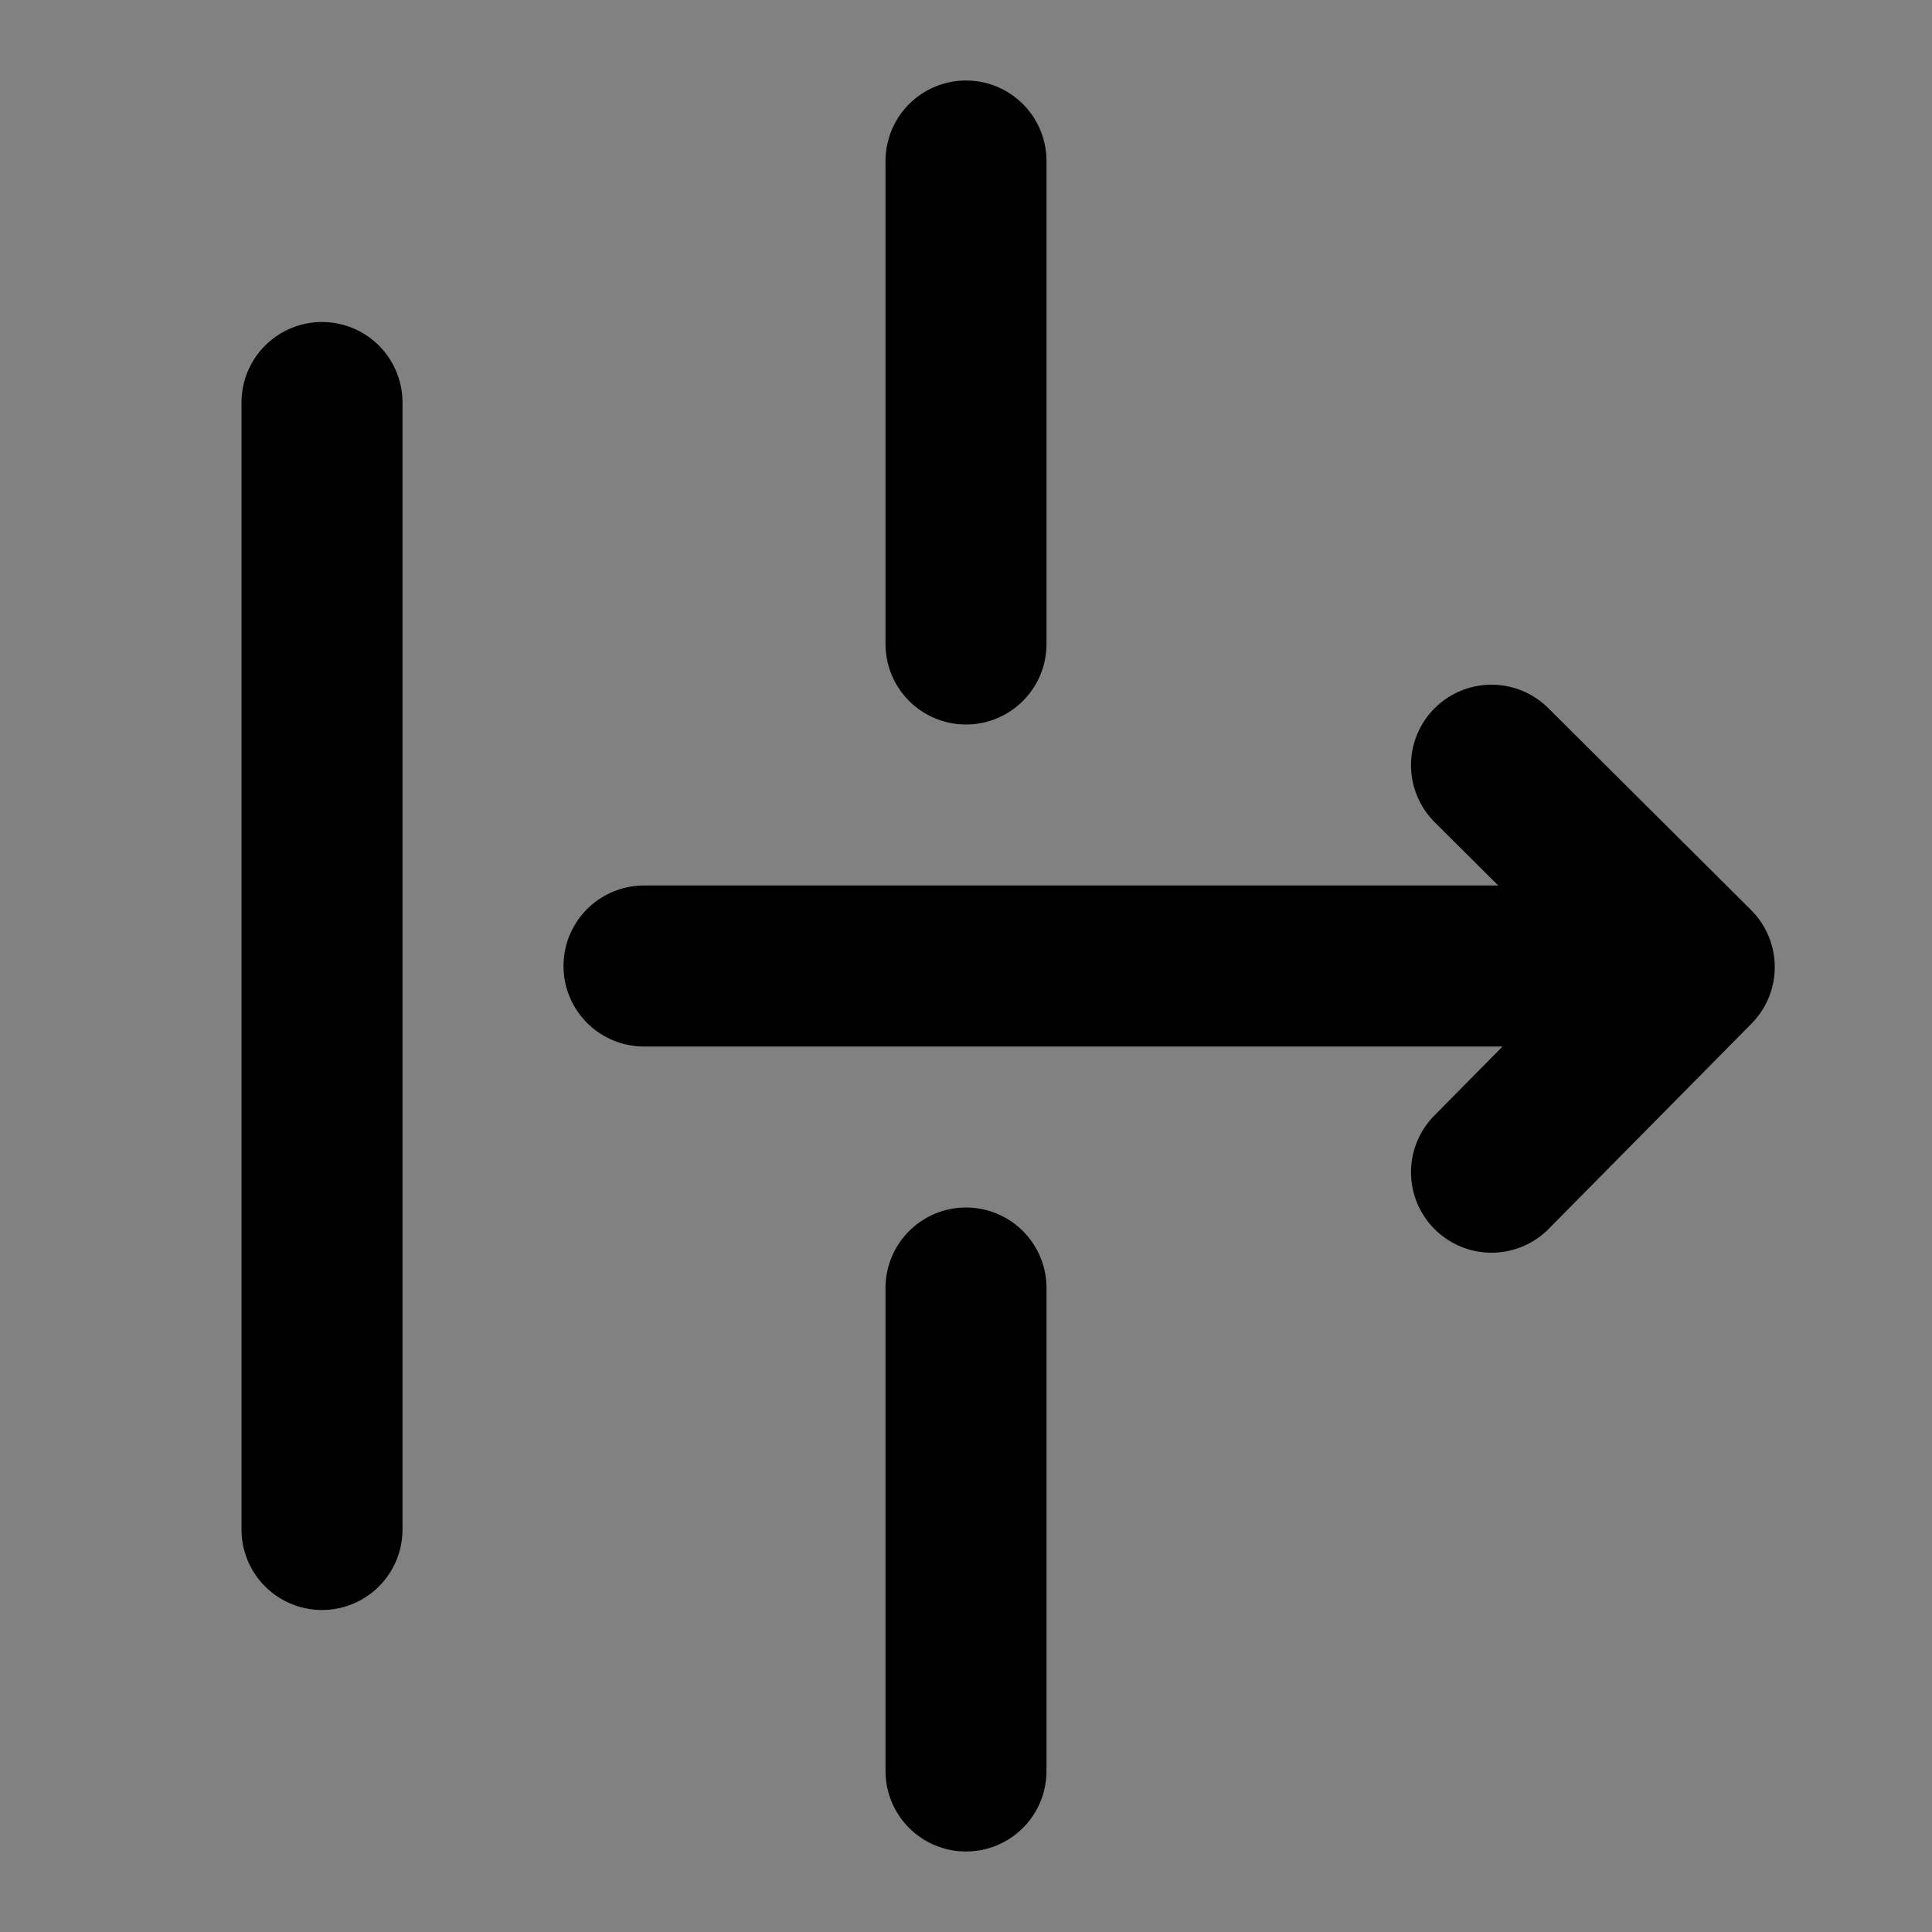
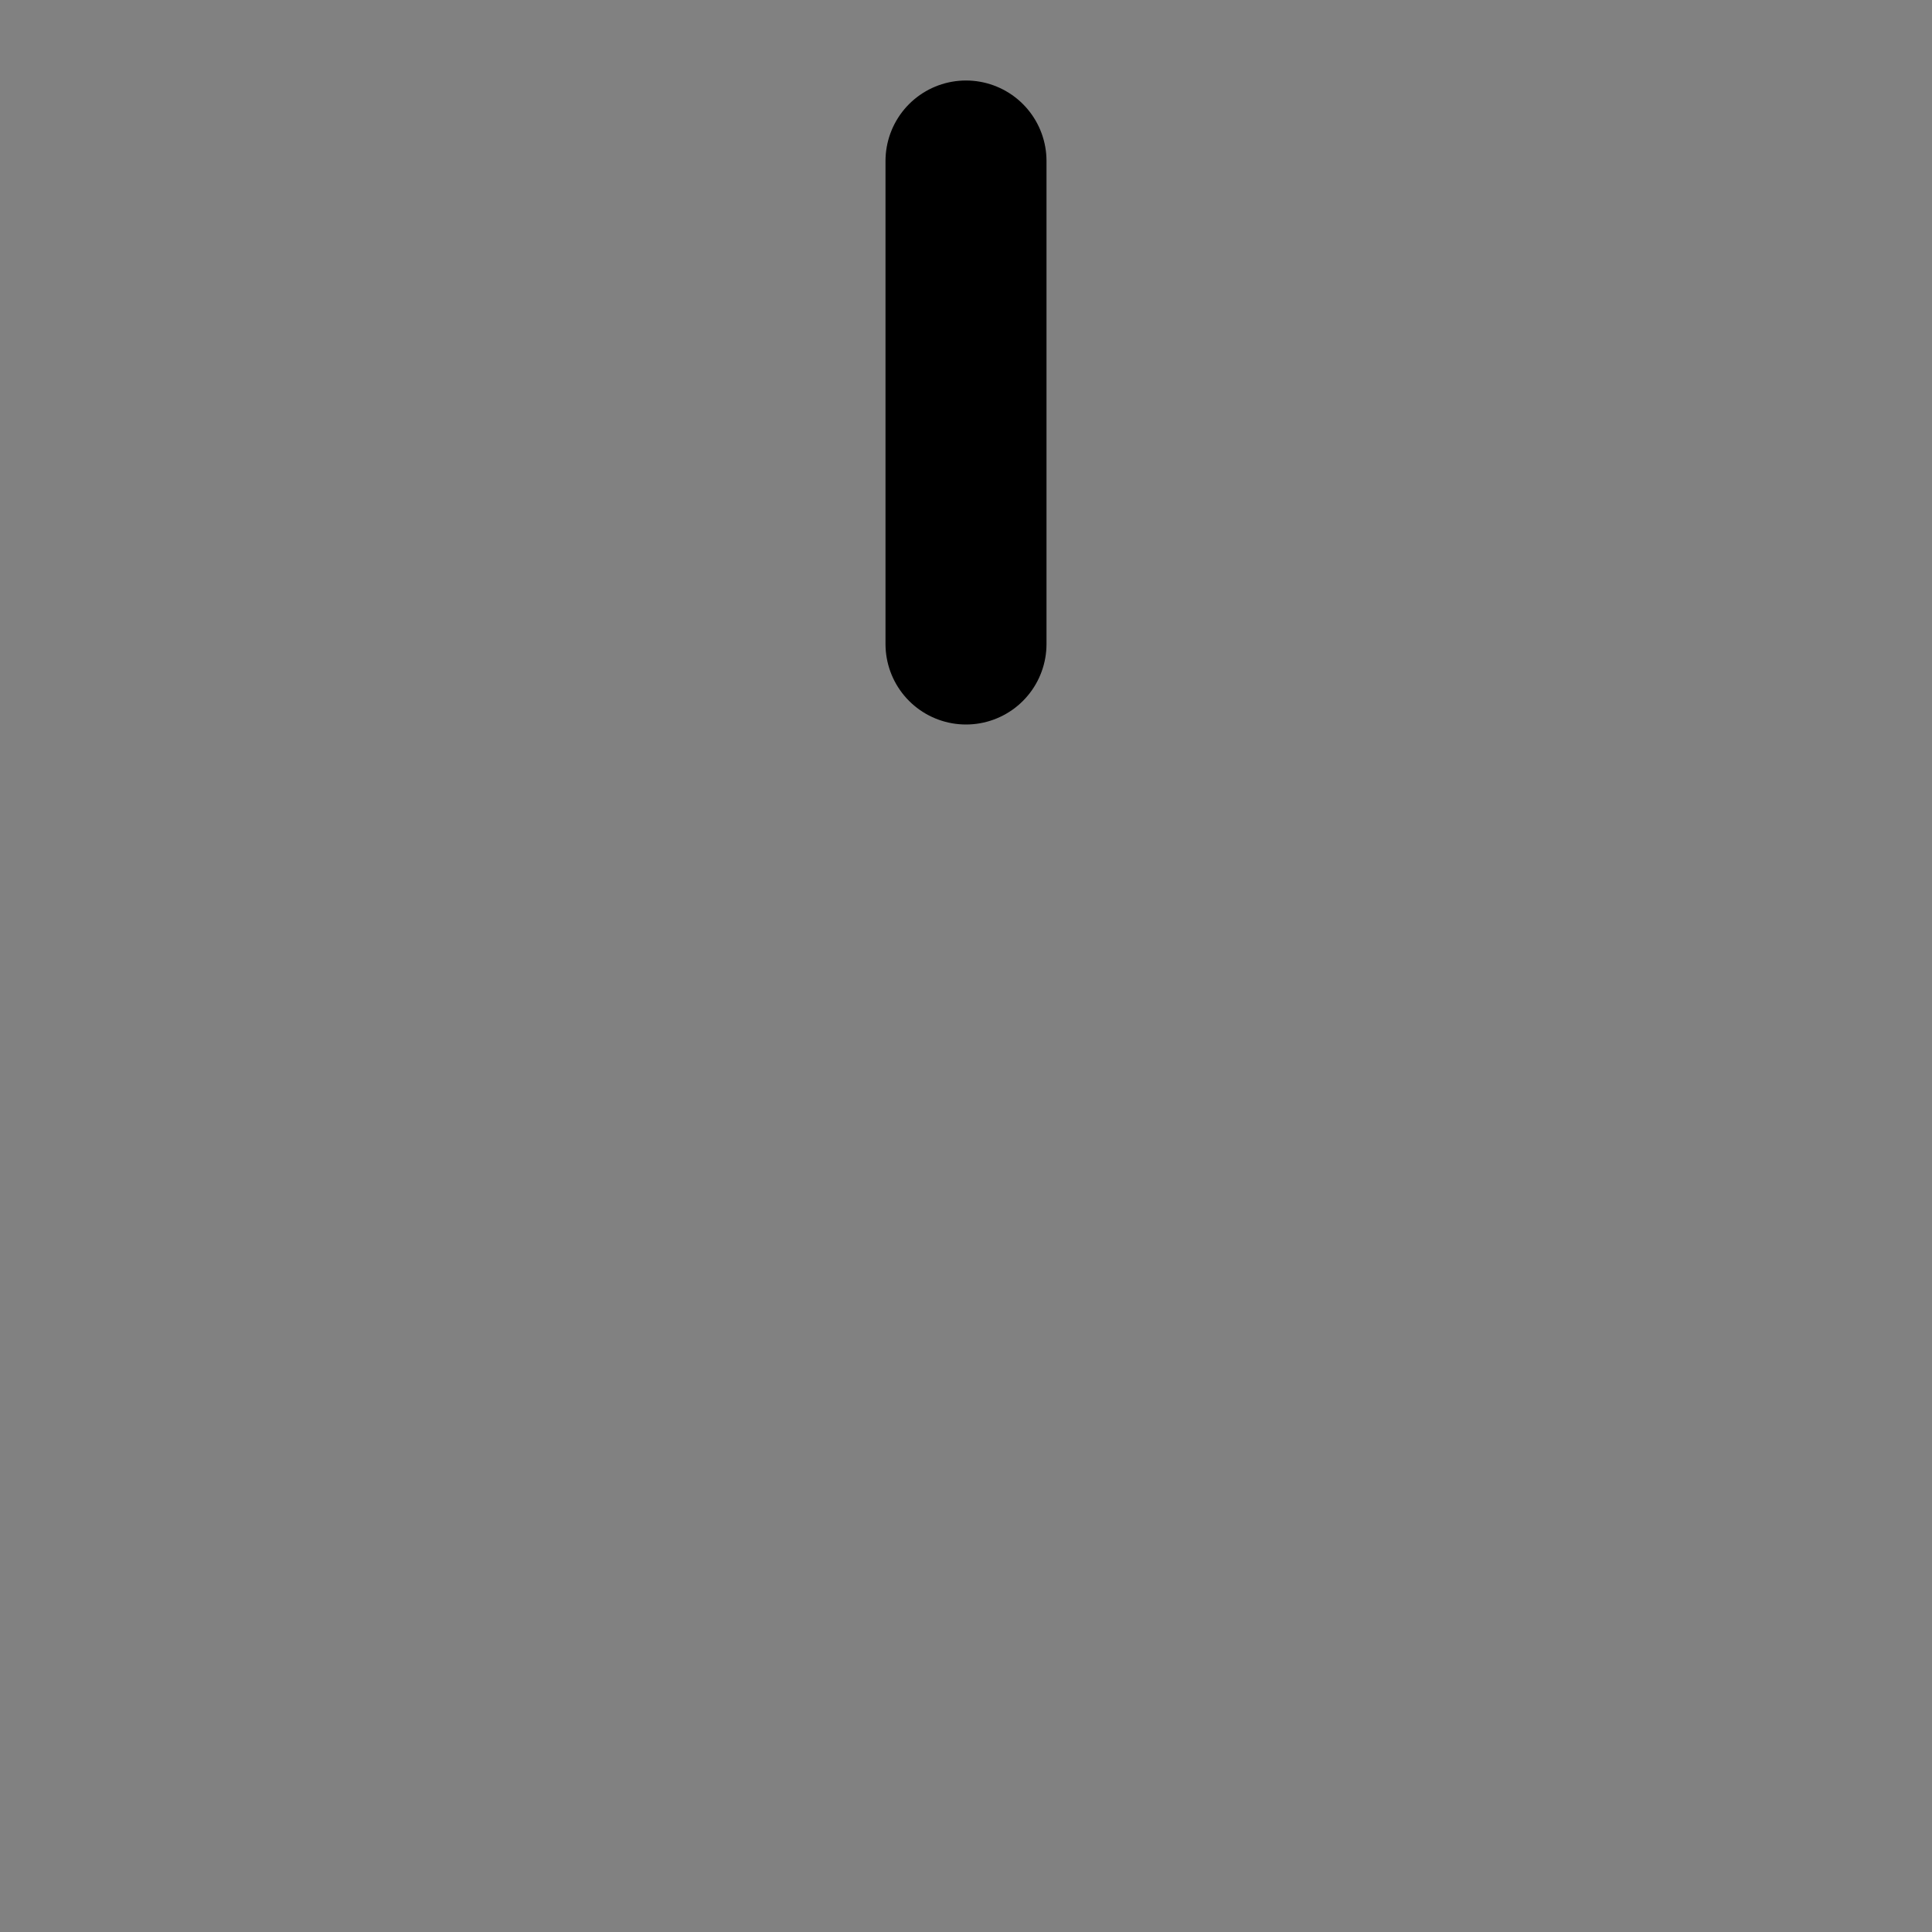
<svg xmlns="http://www.w3.org/2000/svg" width="800px" height="800px" viewBox="0 0 48 48" fill="none">
  <rect x="0" y="0" width="48" height="48" fill="#808080" stroke="none" />
  <rect width="48" height="48" fill="white" fill-opacity="0.01" />
-   <path d="M8 10V38" stroke="#000000" stroke-width="4" stroke-linecap="round" />
  <path d="M24 4V16" stroke="#000000" stroke-width="4" stroke-linecap="round" />
-   <path d="M16 24H42" stroke="#000000" stroke-width="4" stroke-linecap="round" />
-   <path d="M37.056 19.011L42.093 24.026L37.056 29.123" stroke="#000000" stroke-width="4" stroke-linecap="round" stroke-linejoin="round" />
-   <path d="M24 32V44" stroke="#000000" stroke-width="4" stroke-linecap="round" />
</svg>